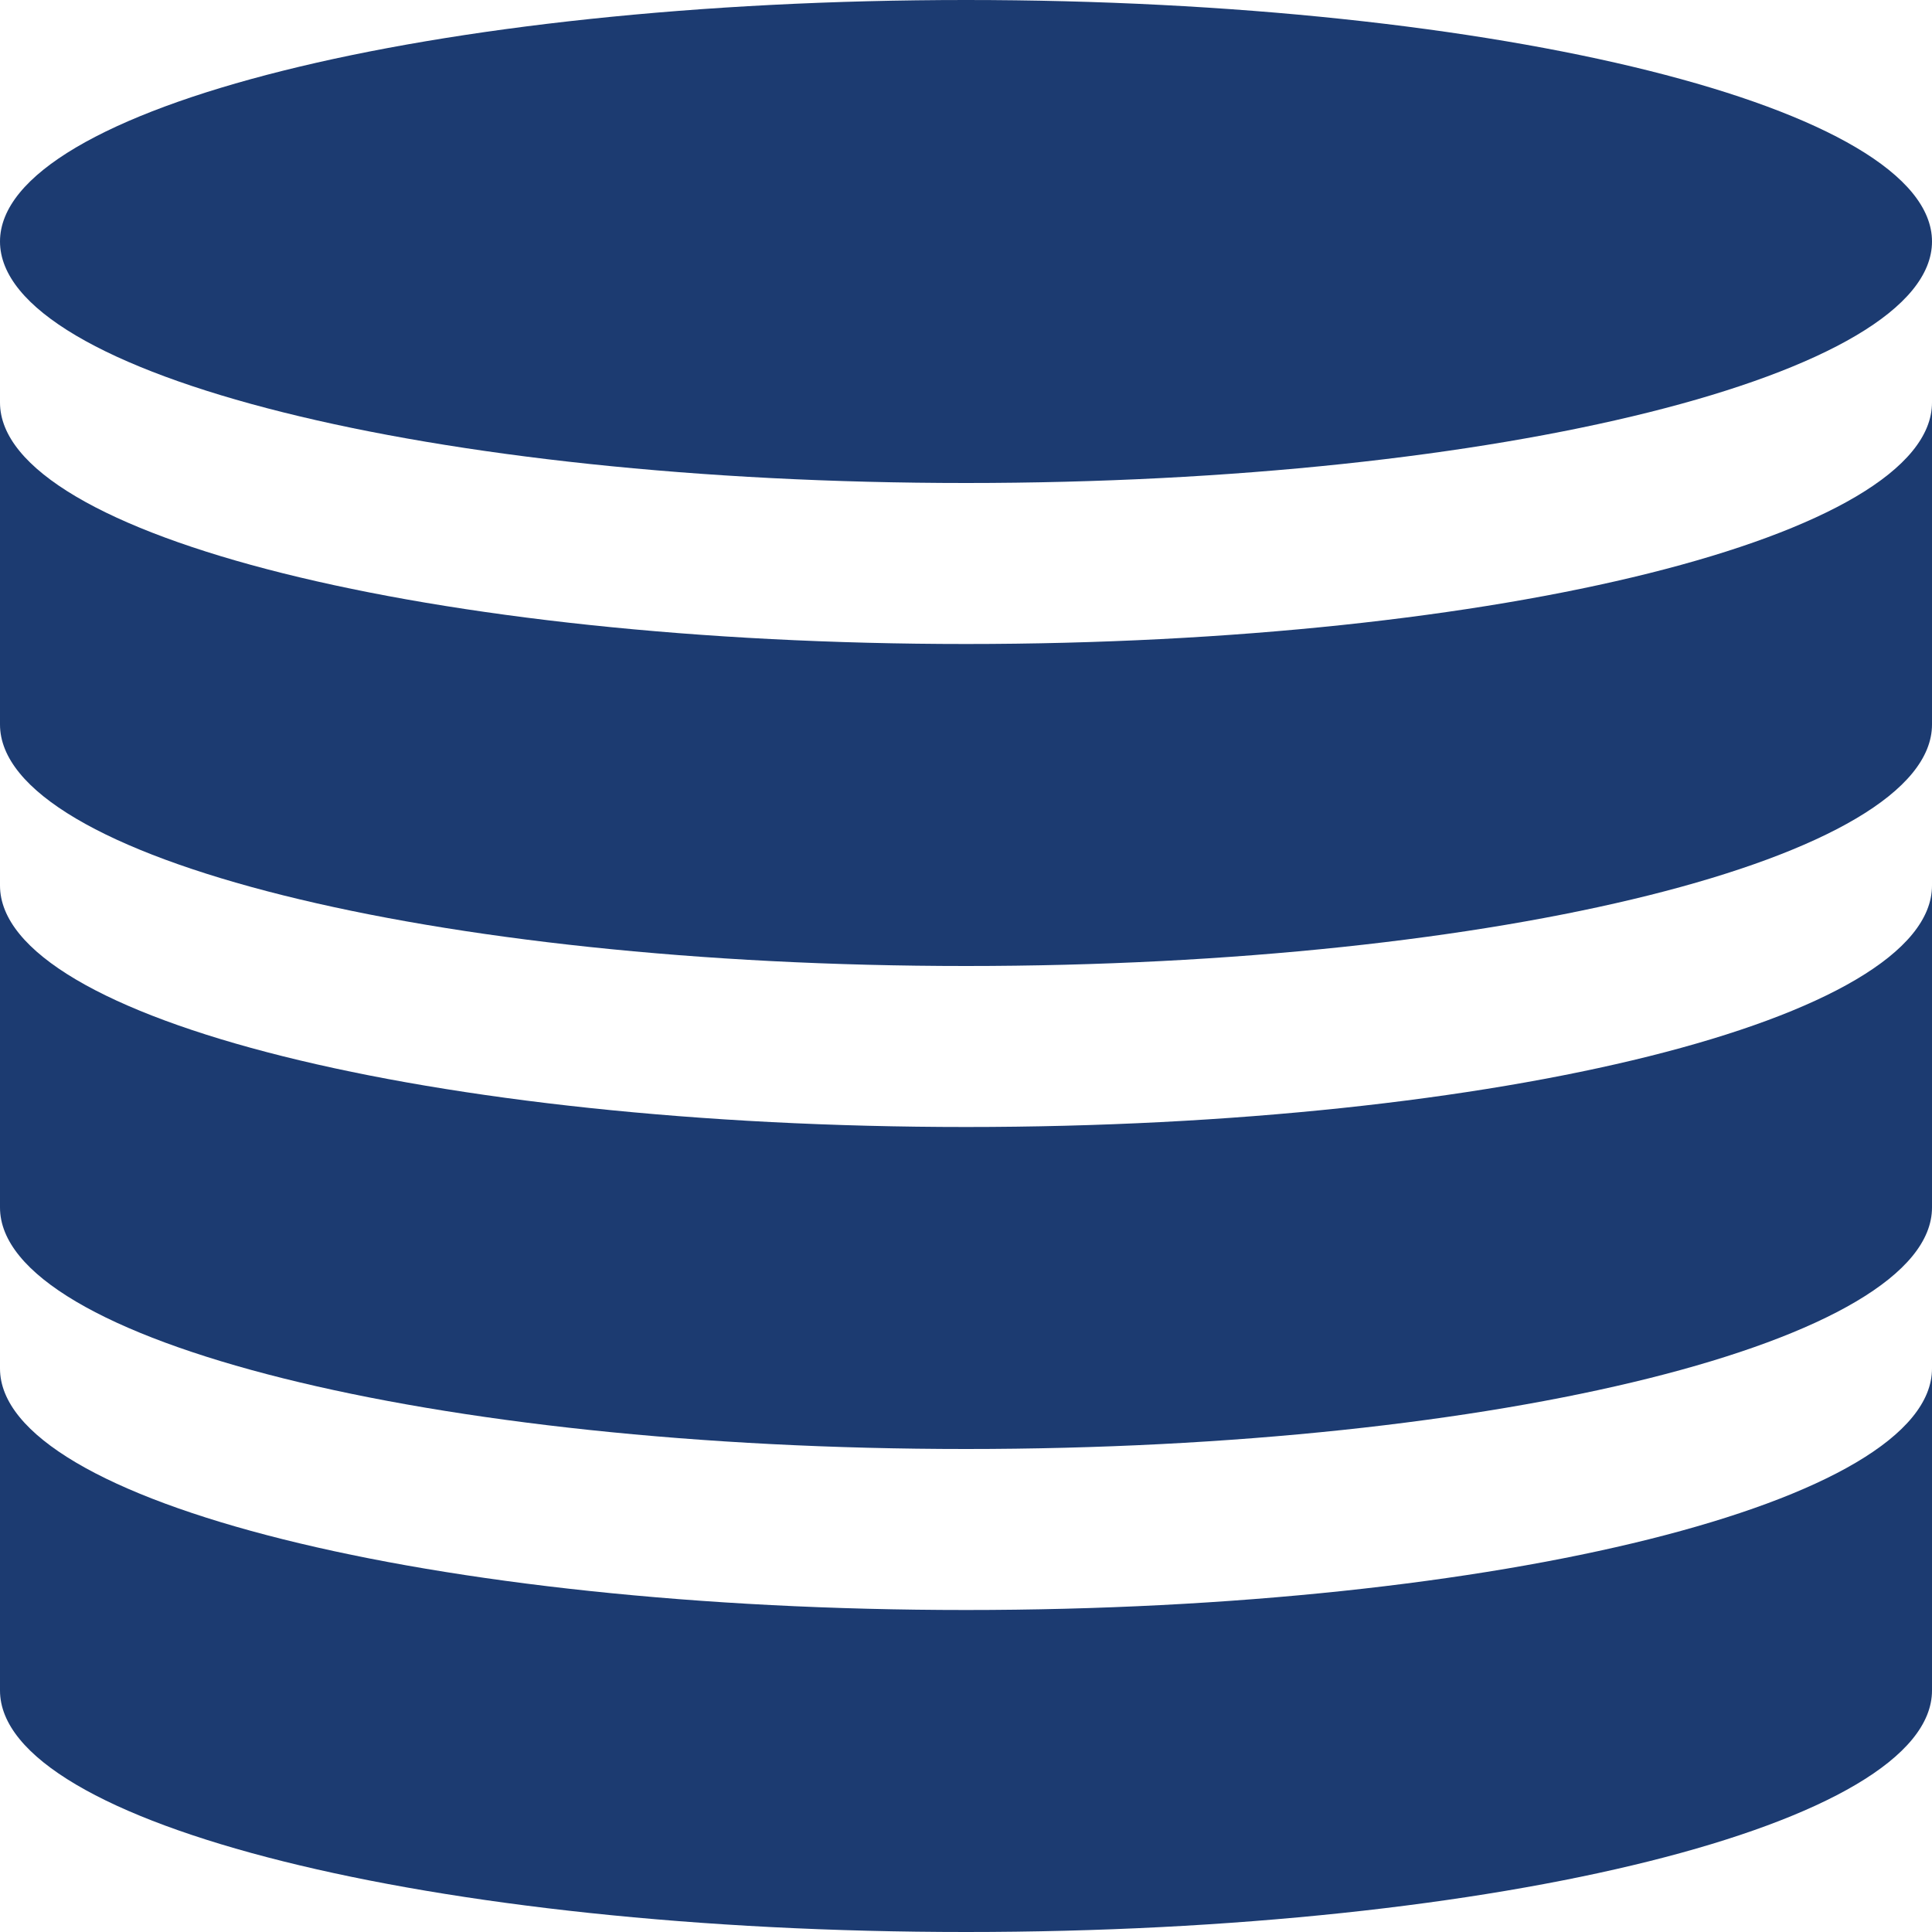
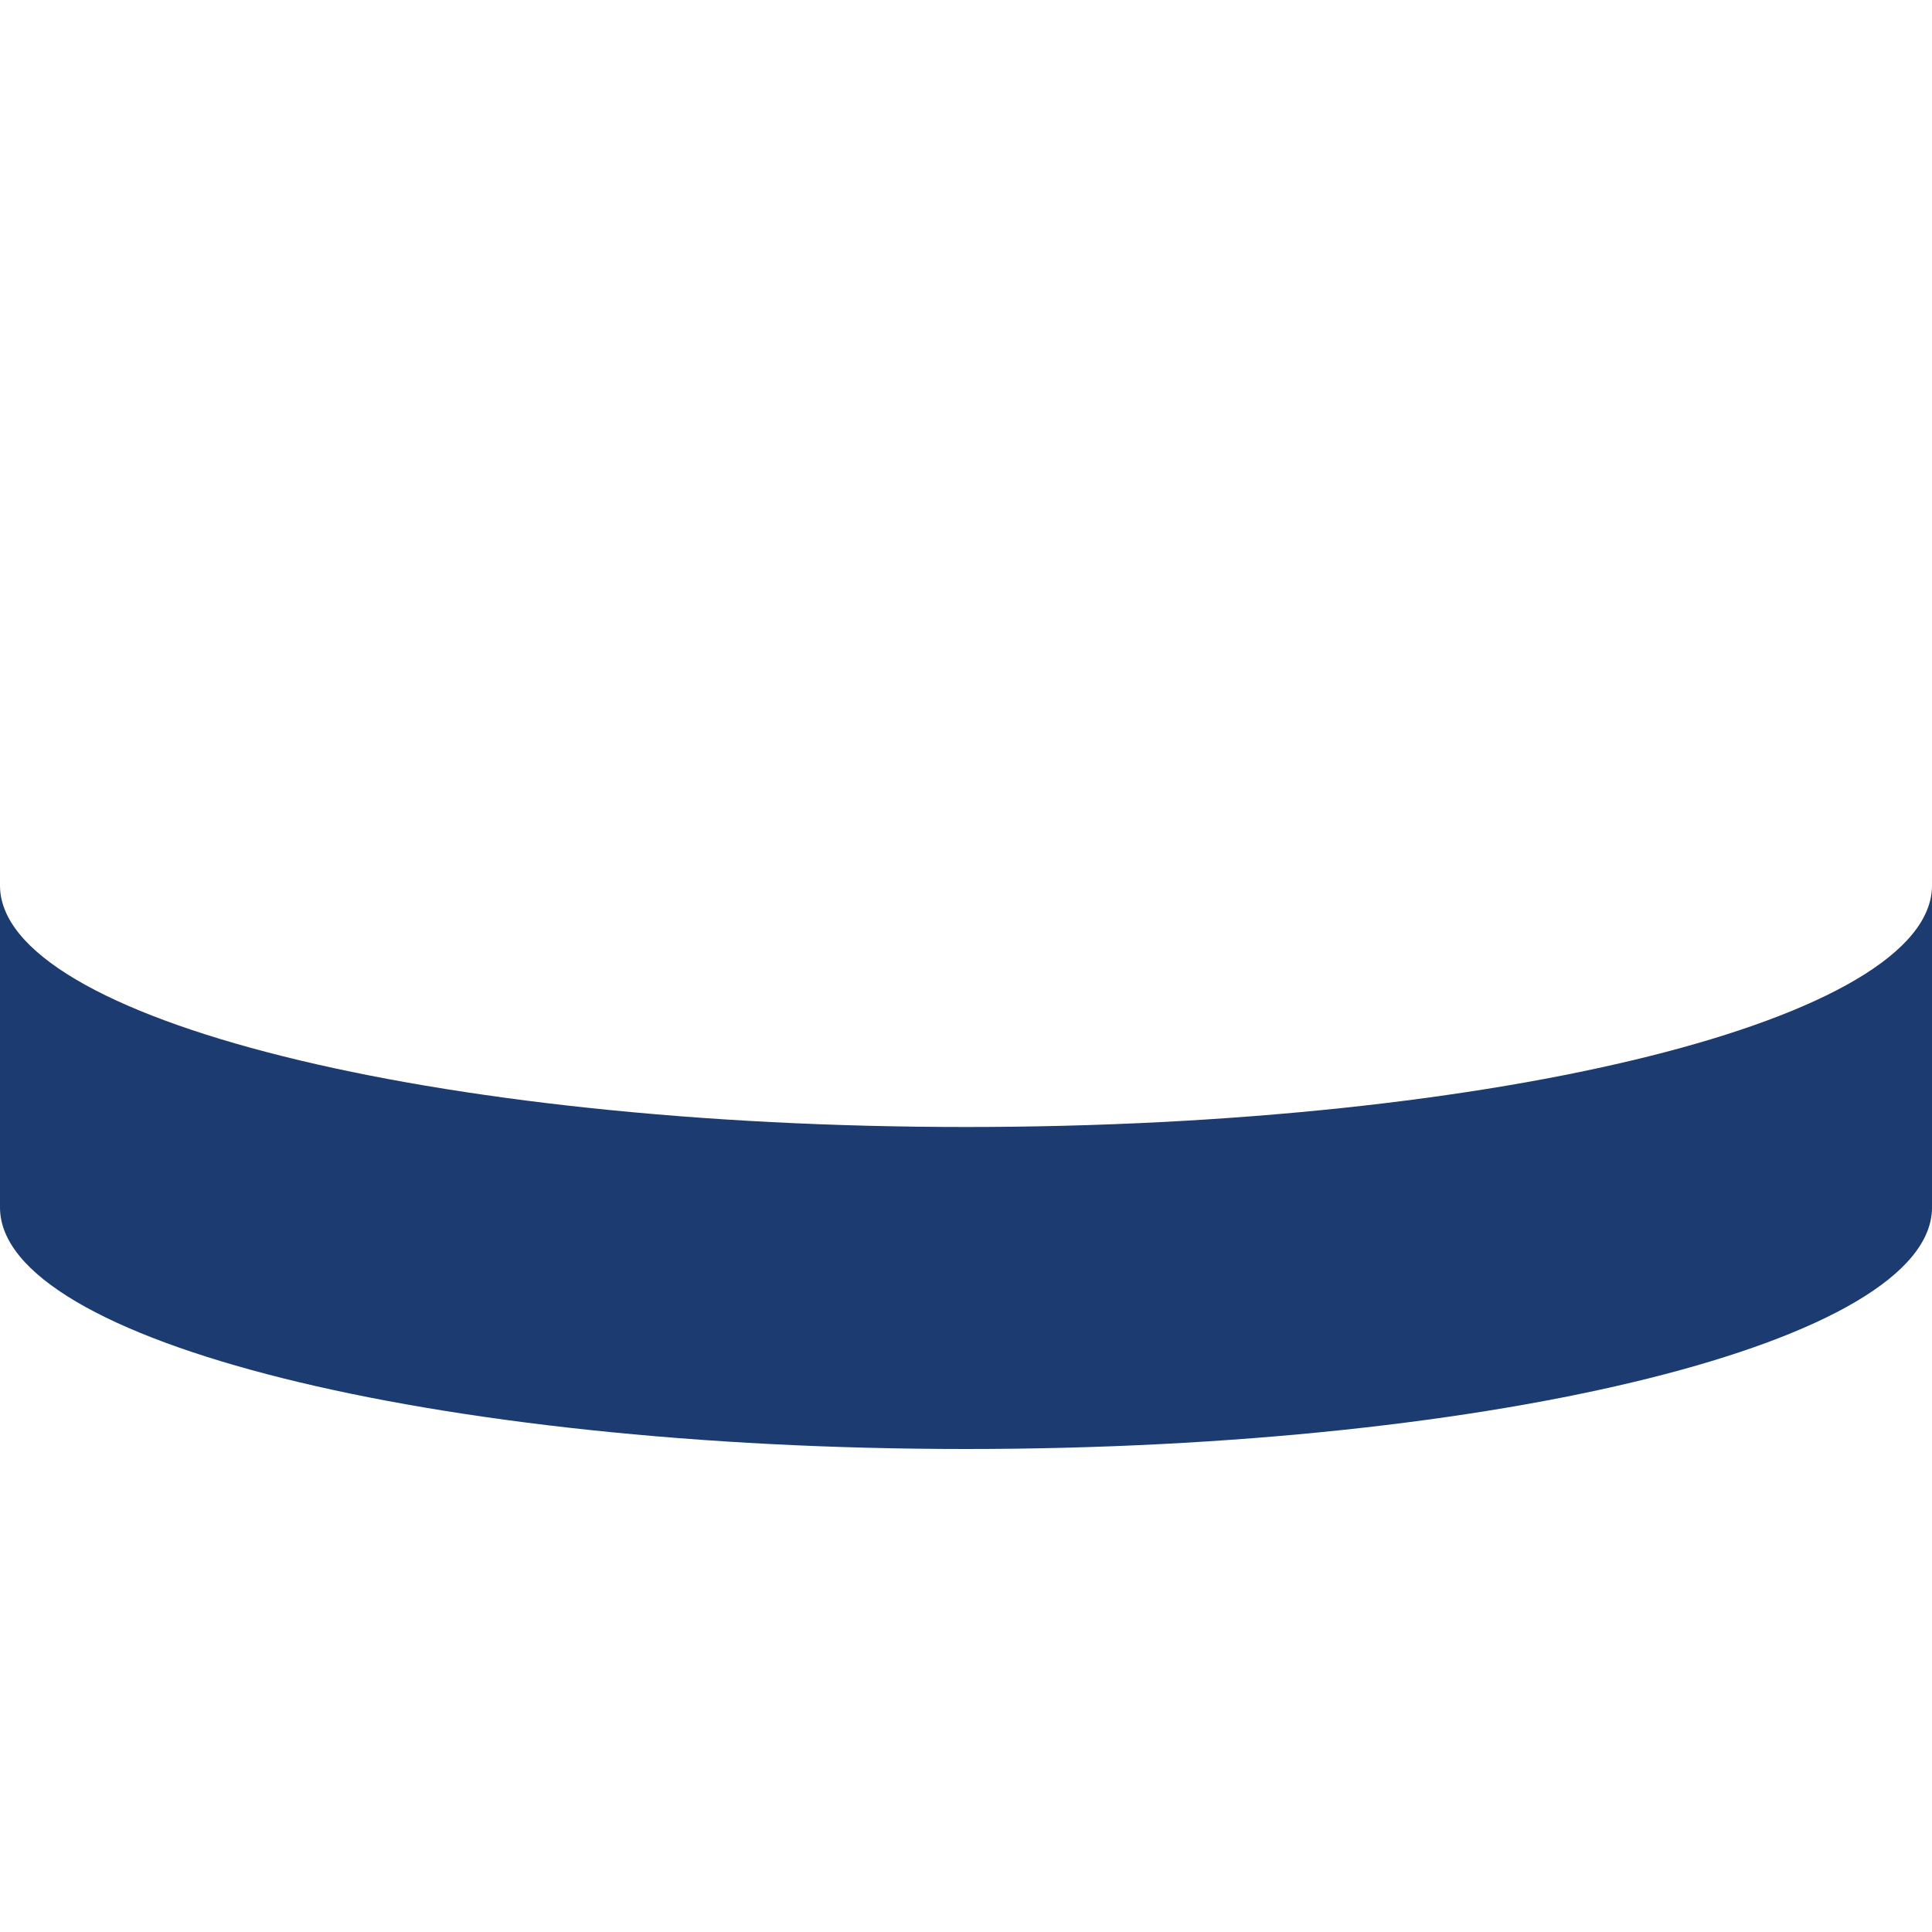
<svg xmlns="http://www.w3.org/2000/svg" width="75" height="75" viewBox="0 0 75 75" fill="none">
-   <path d="M37.5 18.75C58.211 18.75 75 14.553 75 9.375C75 4.197 58.211 0 37.5 0C16.789 0 0 4.197 0 9.375C0 14.553 16.789 18.75 37.5 18.75Z" fill="#1C3B71" />
-   <path d="M37.5 25C16.791 25 0 20.803 0 15.625V28.125C0 33.303 16.791 37.5 37.5 37.5C58.209 37.5 75 33.303 75 28.125V15.625C75 20.803 58.209 25 37.5 25Z" fill="#1C3B71" />
  <path d="M37.5 43.75C16.791 43.75 0 39.553 0 34.375V46.875C0 52.053 16.791 56.25 37.5 56.25C58.209 56.25 75 52.053 75 46.875V34.375C75 39.553 58.209 43.75 37.5 43.75Z" fill="#1C3B71" />
-   <path d="M37.5 62.5C16.791 62.5 0 58.303 0 53.125V65.625C0 70.803 16.791 75 37.5 75C58.209 75 75 70.803 75 65.625V53.125C75 58.303 58.209 62.5 37.5 62.5Z" fill="#1C3B71" />
</svg>